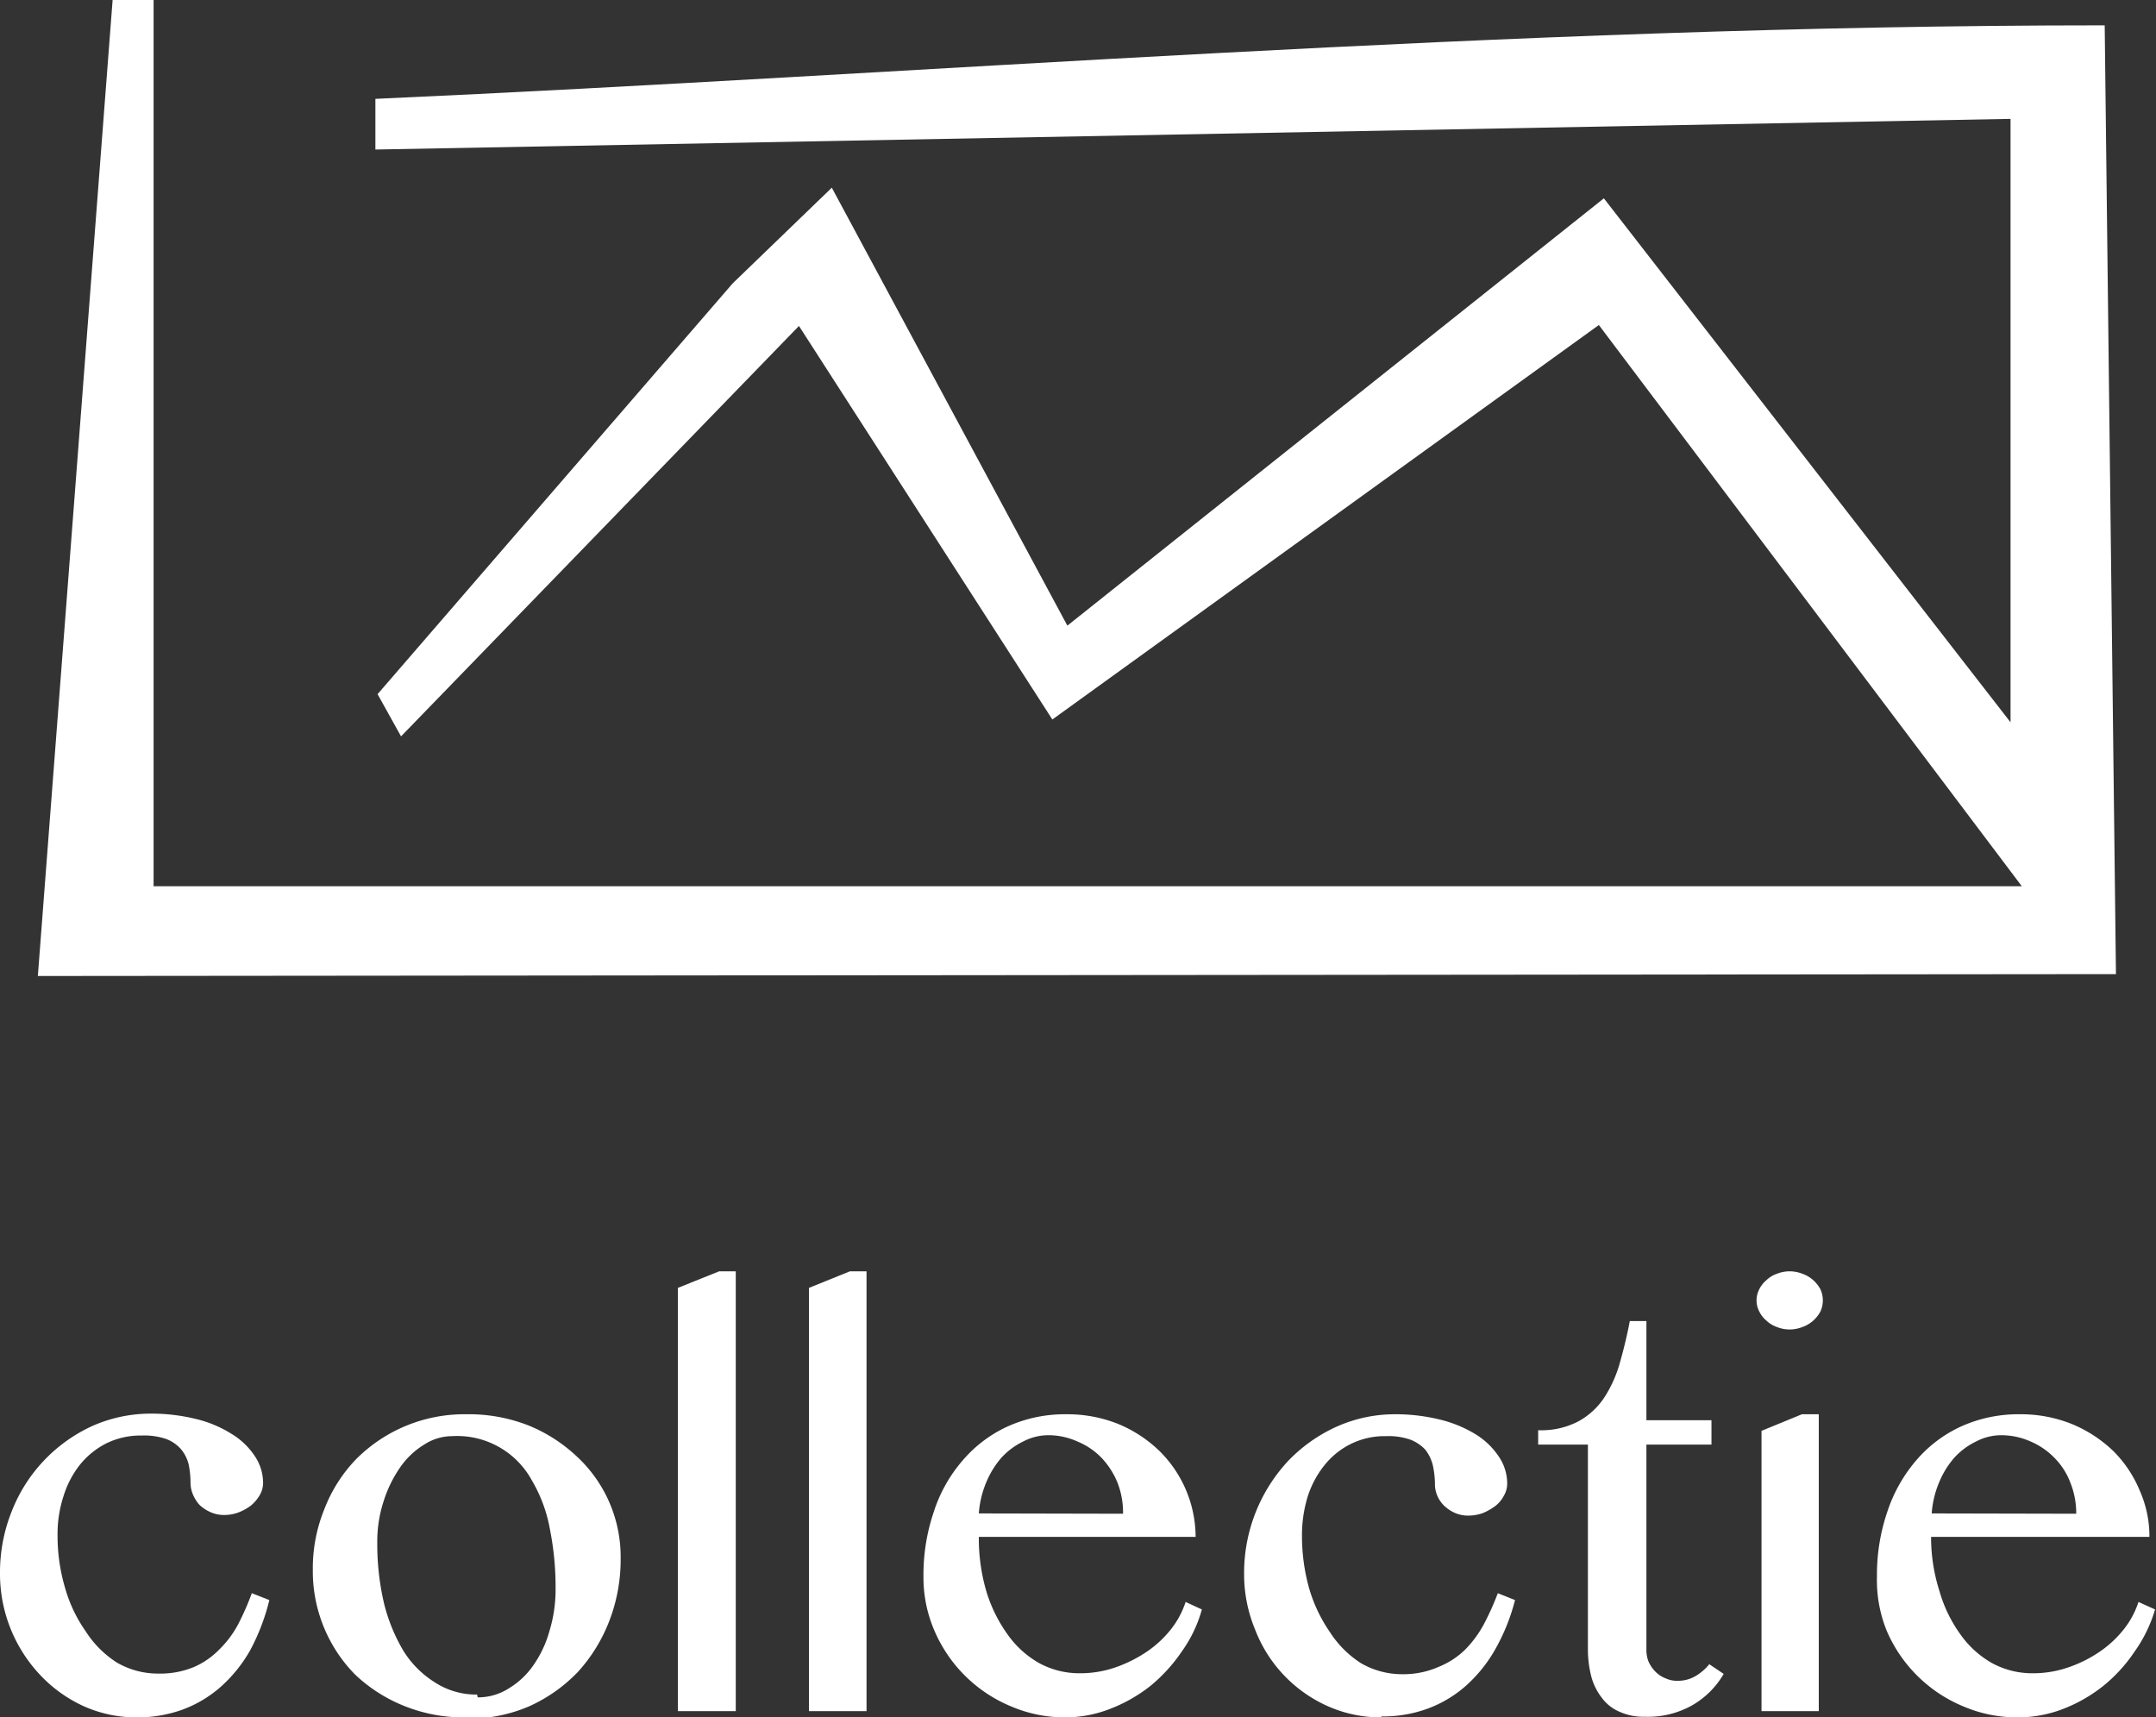
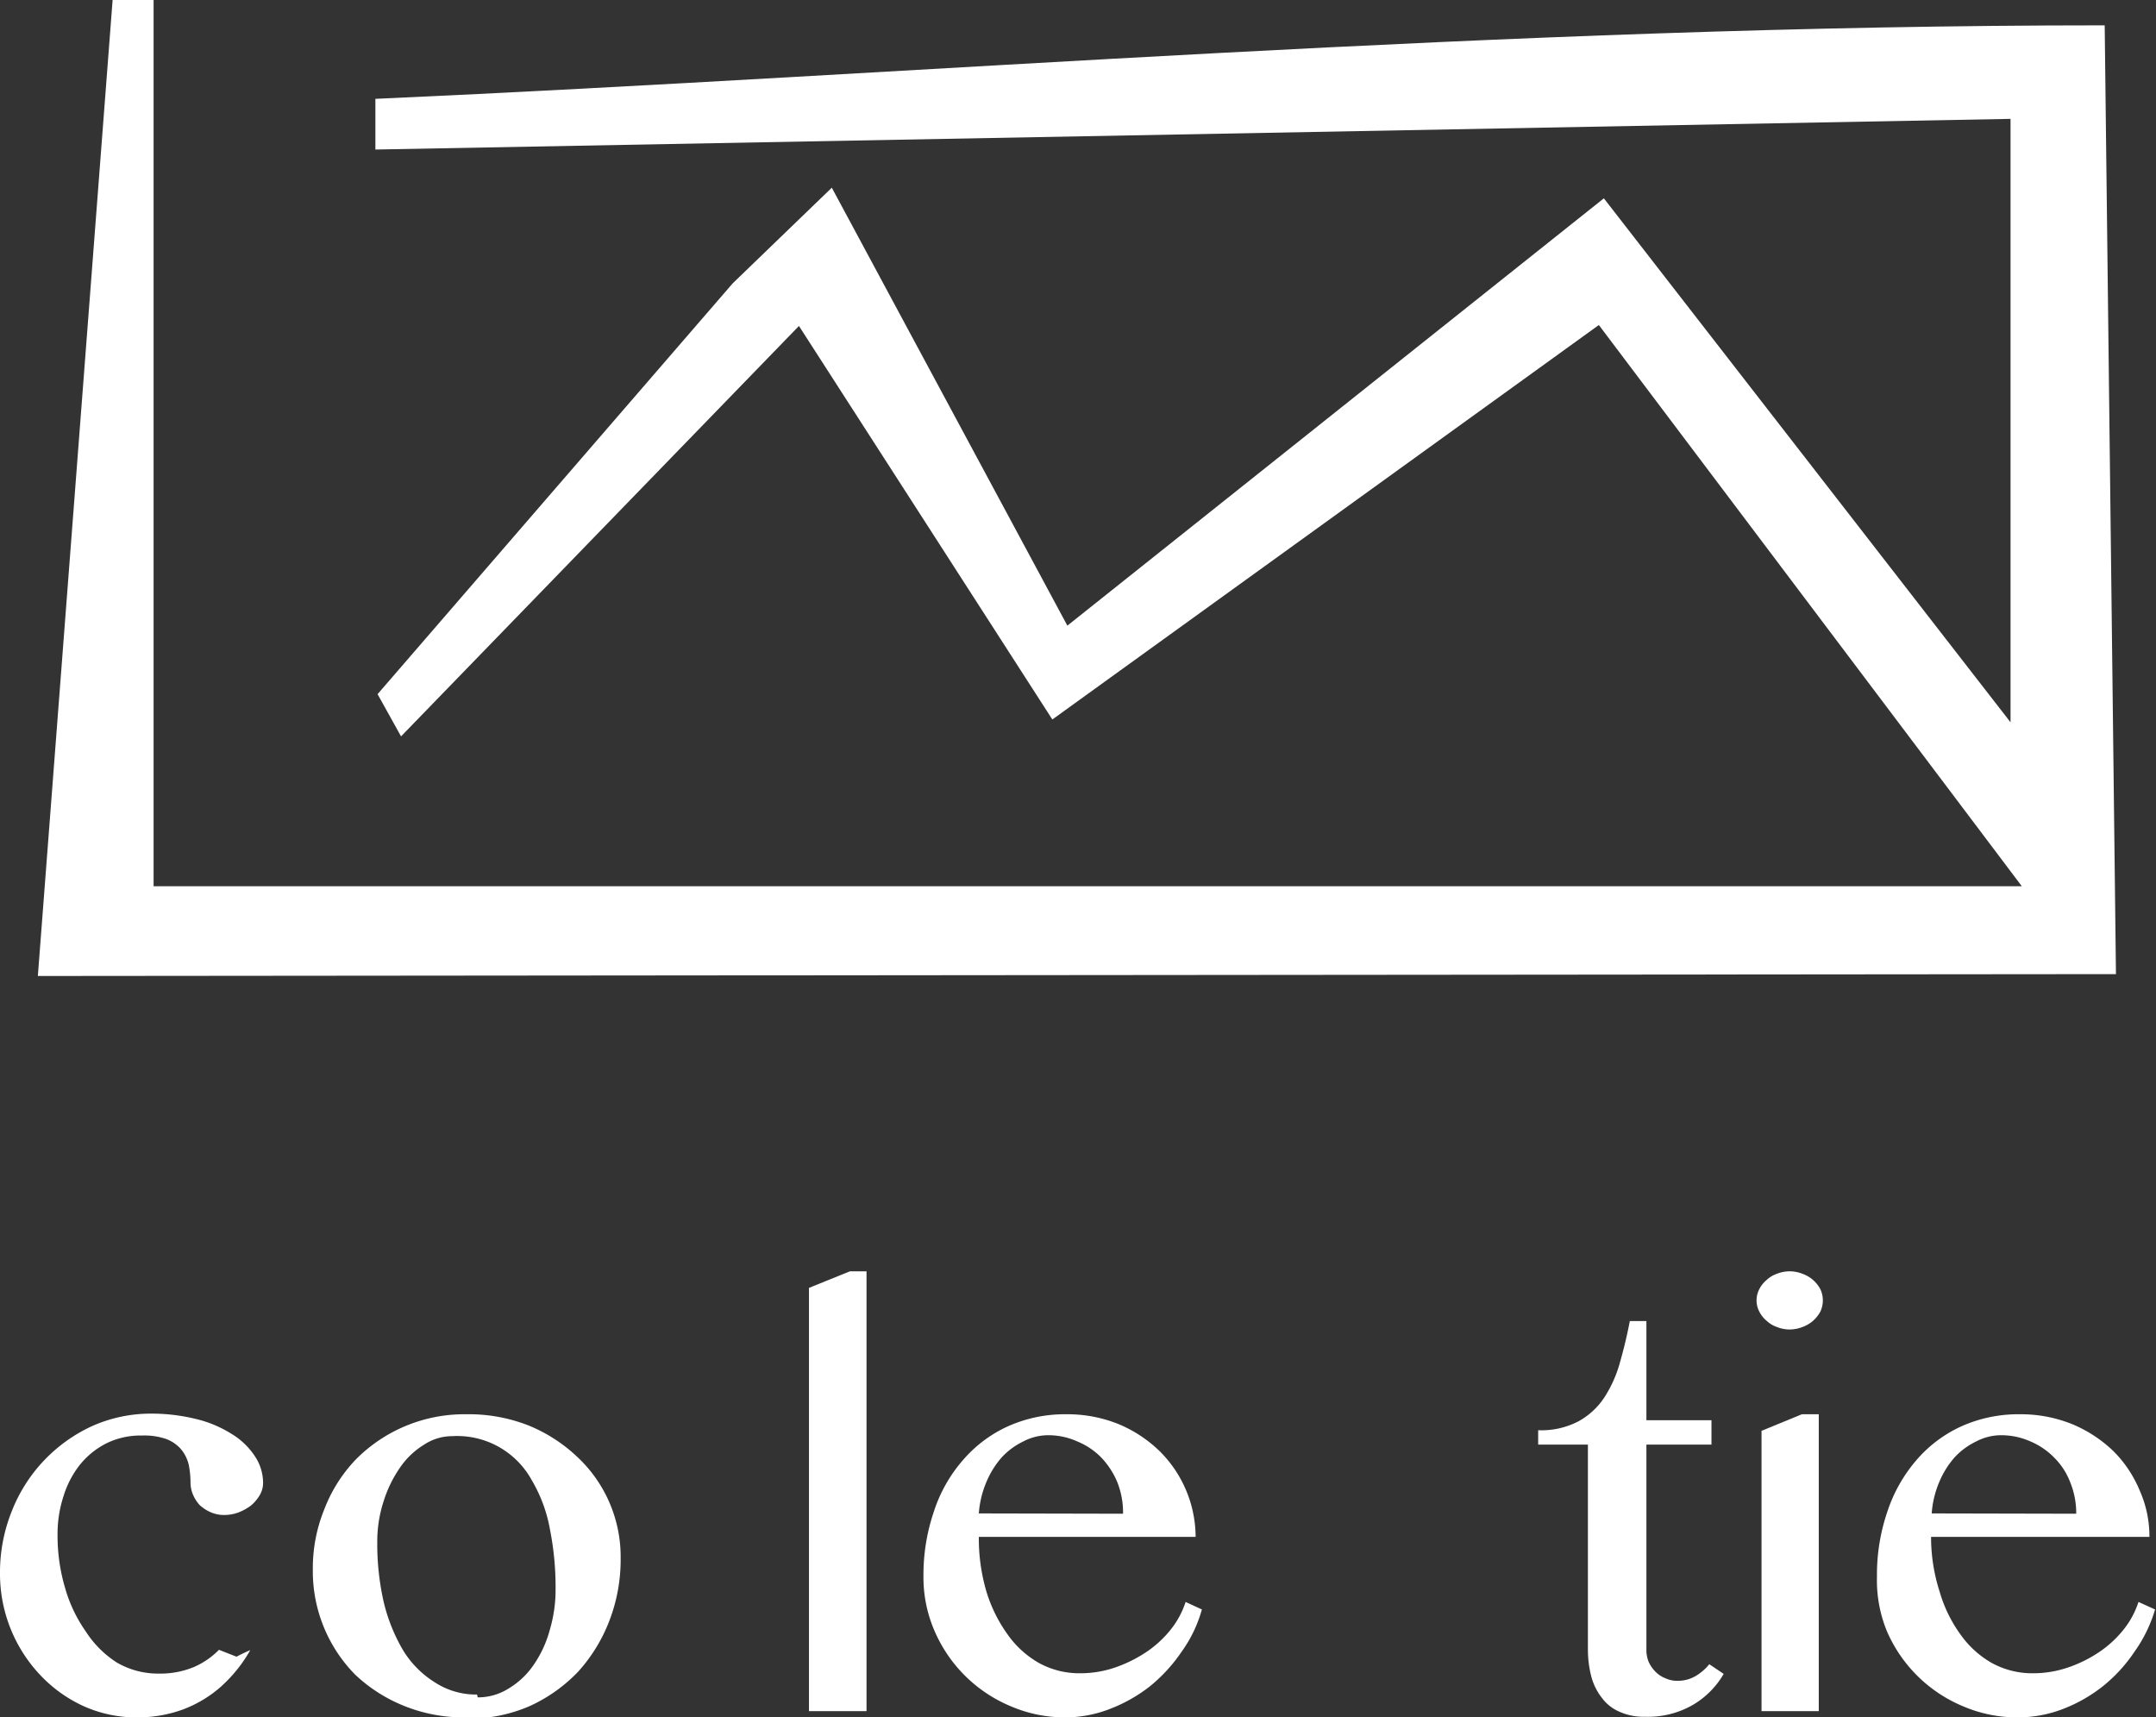
<svg xmlns="http://www.w3.org/2000/svg" viewBox="0 0 68.92 54.9">
  <rect x="0" y="0" width="68.92" height="54.9" fill="#333333" stroke="none" />
  <defs>
    <style>.cls-1{fill:#fff;}</style>
  </defs>
  <title>Middel 1</title>
  <g id="Laag_2" data-name="Laag 2">
    <g id="Laag_1-2" data-name="Laag 1">
      <path class="cls-1" d="M3.6,0,4.91,0l0,28.33H27.61l-1.83.09-2.56-.09h23.9l-.35.09.35-.09H64.63L51.11,10.39,33.64,23l-8.1-12.58L12.82,23.54l-.75-1.35L23.42,9.06,26.59,6l7.53,14L51.27,6.34l13,16.75V3.8L12,4.78V3.16C29.46,2.38,48.11.81,67.28.81l.36,30.33L1.21,31.2Z" />
-       <path class="cls-1" d="M4.38,54.9a4.1,4.1,0,0,1-1.71-.36,4.43,4.43,0,0,1-1.39-1A4.71,4.71,0,0,1,0,50.3a5.25,5.25,0,0,1,.38-2,5,5,0,0,1,2.56-2.71,4.6,4.6,0,0,1,1.88-.4,5.92,5.92,0,0,1,1.44.17,3.77,3.77,0,0,1,1.13.47,2.33,2.33,0,0,1,.75.71,1.54,1.54,0,0,1,.27.87.77.77,0,0,1-.11.39,1.29,1.29,0,0,1-.28.33,1.71,1.71,0,0,1-.4.22,1.32,1.32,0,0,1-.44.08,1.06,1.06,0,0,1-.45-.09,1.25,1.25,0,0,1-.35-.23,1.15,1.15,0,0,1-.21-.33,1,1,0,0,1-.08-.37,2.91,2.91,0,0,0-.06-.6,1.2,1.2,0,0,0-.25-.49A1.18,1.18,0,0,0,5.31,46a2.16,2.16,0,0,0-.77-.11,2.48,2.48,0,0,0-1.14.25,2.59,2.59,0,0,0-.85.69,3.07,3.07,0,0,0-.52,1,3.88,3.88,0,0,0-.19,1.24,5.85,5.85,0,0,0,.24,1.69,4.59,4.59,0,0,0,.66,1.39,3.29,3.29,0,0,0,1,1,2.62,2.62,0,0,0,1.33.35,2.81,2.81,0,0,0,1.13-.21A2.54,2.54,0,0,0,7,52.74a3.31,3.31,0,0,0,.61-.81,8.63,8.63,0,0,0,.44-1l.56.22A6.77,6.77,0,0,1,8,52.75a4.6,4.6,0,0,1-.94,1.17,3.88,3.88,0,0,1-1.22.73,4.22,4.22,0,0,1-1.48.25" />
+       <path class="cls-1" d="M4.38,54.9a4.1,4.1,0,0,1-1.71-.36,4.43,4.43,0,0,1-1.39-1A4.71,4.71,0,0,1,0,50.3a5.25,5.25,0,0,1,.38-2,5,5,0,0,1,2.56-2.71,4.6,4.6,0,0,1,1.88-.4,5.92,5.92,0,0,1,1.44.17,3.77,3.77,0,0,1,1.13.47,2.33,2.33,0,0,1,.75.71,1.54,1.54,0,0,1,.27.87.77.77,0,0,1-.11.39,1.29,1.29,0,0,1-.28.33,1.71,1.71,0,0,1-.4.22,1.32,1.32,0,0,1-.44.08,1.06,1.06,0,0,1-.45-.09,1.25,1.25,0,0,1-.35-.23,1.15,1.15,0,0,1-.21-.33,1,1,0,0,1-.08-.37,2.91,2.91,0,0,0-.06-.6,1.2,1.2,0,0,0-.25-.49A1.18,1.18,0,0,0,5.31,46a2.16,2.16,0,0,0-.77-.11,2.48,2.48,0,0,0-1.14.25,2.59,2.59,0,0,0-.85.69,3.07,3.07,0,0,0-.52,1,3.88,3.88,0,0,0-.19,1.24,5.85,5.85,0,0,0,.24,1.69,4.59,4.59,0,0,0,.66,1.39,3.29,3.29,0,0,0,1,1,2.62,2.62,0,0,0,1.33.35,2.81,2.81,0,0,0,1.13-.21A2.54,2.54,0,0,0,7,52.74l.56.22A6.77,6.77,0,0,1,8,52.75a4.6,4.6,0,0,1-.94,1.17,3.88,3.88,0,0,1-1.22.73,4.22,4.22,0,0,1-1.48.25" />
      <path class="cls-1" d="M14.91,54.9a5.08,5.08,0,0,1-2-.37,4.94,4.94,0,0,1-1.56-1A4.71,4.71,0,0,1,10,50.17a5,5,0,0,1,.37-1.93,4.77,4.77,0,0,1,1-1.58,4.88,4.88,0,0,1,3.53-1.45,5.22,5.22,0,0,1,2,.36,5,5,0,0,1,1.55,1,4.37,4.37,0,0,1,1.39,3.24,5.45,5.45,0,0,1-.36,2,5.19,5.19,0,0,1-1,1.63,5,5,0,0,1-1.55,1.1,4.87,4.87,0,0,1-2,.4m.34-.68a1.83,1.83,0,0,0,1-.29,2.55,2.55,0,0,0,.79-.75,3.6,3.6,0,0,0,.51-1.1,4.52,4.52,0,0,0,.19-1.34,9.47,9.47,0,0,0-.18-1.89A4.71,4.71,0,0,0,17,47.32a2.72,2.72,0,0,0-2.55-1.41,1.63,1.63,0,0,0-.89.27,2.53,2.53,0,0,0-.77.73A4,4,0,0,0,12.26,48a4.16,4.16,0,0,0-.2,1.33,8.32,8.32,0,0,0,.21,1.9,5.59,5.59,0,0,0,.63,1.55,3.15,3.15,0,0,0,1,1,2.42,2.42,0,0,0,1.35.39" />
-       <polygon class="cls-1" points="23.52 54.7 21.67 54.7 21.67 41.17 22.99 40.64 23.52 40.64 23.52 54.7" />
      <polygon class="cls-1" points="27.7 54.7 25.86 54.7 25.86 41.17 27.17 40.64 27.7 40.64 27.7 54.7" />
      <path class="cls-1" d="M34.07,54.9a4.38,4.38,0,0,1-1.77-.36,4.56,4.56,0,0,1-2.42-2.39,4.28,4.28,0,0,1-.36-1.75,6.24,6.24,0,0,1,.33-2.07,4.69,4.69,0,0,1,.92-1.64,4.17,4.17,0,0,1,1.44-1.09,4.45,4.45,0,0,1,1.88-.39,4.37,4.37,0,0,1,1.68.32,4.21,4.21,0,0,1,1.3.86,3.88,3.88,0,0,1,1.15,2.74H31.29a6,6,0,0,0,.24,1.74,4.68,4.68,0,0,0,.68,1.38,3.11,3.11,0,0,0,1,.91,2.69,2.69,0,0,0,1.32.33,3.45,3.45,0,0,0,1.16-.2,4.35,4.35,0,0,0,1-.51,3.48,3.48,0,0,0,.76-.72,2.8,2.8,0,0,0,.45-.85l.52.24a4.23,4.23,0,0,1-.64,1.34,5.18,5.18,0,0,1-1,1.1,4.92,4.92,0,0,1-1.3.74,3.93,3.93,0,0,1-1.42.27m1.84-6.51a2.63,2.63,0,0,0-.18-1,2.56,2.56,0,0,0-.51-.79,2.28,2.28,0,0,0-.77-.52,2.25,2.25,0,0,0-.93-.2,1.72,1.72,0,0,0-.8.2,2.29,2.29,0,0,0-.69.51,2.85,2.85,0,0,0-.49.79,3.13,3.13,0,0,0-.24,1Z" />
-       <path class="cls-1" d="M44.15,54.9a4.16,4.16,0,0,1-1.71-.36,4.41,4.41,0,0,1-2.32-2.45,4.61,4.61,0,0,1-.35-1.79,5.25,5.25,0,0,1,1.41-3.6,5,5,0,0,1,1.54-1.09,4.55,4.55,0,0,1,1.87-.4,5.92,5.92,0,0,1,1.44.17,4,4,0,0,1,1.14.47,2.4,2.4,0,0,1,.74.71,1.54,1.54,0,0,1,.27.87.77.77,0,0,1-.11.39,1,1,0,0,1-.28.33,1.87,1.87,0,0,1-.39.22,1.42,1.42,0,0,1-.45.08,1.06,1.06,0,0,1-.45-.09,1.2,1.2,0,0,1-.34-.23,1,1,0,0,1-.22-.33.94.94,0,0,1-.07-.37,2.9,2.9,0,0,0-.07-.6,1.32,1.32,0,0,0-.24-.49,1.3,1.3,0,0,0-.48-.32,2.13,2.13,0,0,0-.77-.11,2.44,2.44,0,0,0-1.13.25,2.49,2.49,0,0,0-.85.69,3.09,3.09,0,0,0-.53,1,4.18,4.18,0,0,0-.18,1.24,6.21,6.21,0,0,0,.23,1.69,4.83,4.83,0,0,0,.66,1.39,3.29,3.29,0,0,0,1,1,2.62,2.62,0,0,0,1.33.35A2.78,2.78,0,0,0,46,53.28a2.59,2.59,0,0,0,.83-.54,3.55,3.55,0,0,0,.6-.81,8.66,8.66,0,0,0,.45-1l.55.22a6.36,6.36,0,0,1-.63,1.57,4.6,4.6,0,0,1-.94,1.17,3.88,3.88,0,0,1-1.22.73,4.18,4.18,0,0,1-1.48.25" />
      <path class="cls-1" d="M55.1,53.51a2.74,2.74,0,0,1-1,1,2.88,2.88,0,0,1-1.52.37,1.86,1.86,0,0,1-.81-.16,1.36,1.36,0,0,1-.56-.44,1.89,1.89,0,0,1-.34-.68,3.48,3.48,0,0,1-.11-.88V46.18H49.17v-.46a2.56,2.56,0,0,0,1.28-.28,2.33,2.33,0,0,0,.83-.76,4,4,0,0,0,.5-1.11c.12-.42.23-.87.32-1.34h.53V45.4h2.08v.78H52.63v6.56a1,1,0,0,0,.07.38,1.07,1.07,0,0,0,.22.32.89.89,0,0,0,.32.21.85.85,0,0,0,.39.08,1.1,1.1,0,0,0,.57-.15,1.61,1.61,0,0,0,.44-.38Z" />
      <path class="cls-1" d="M57.21,40.64a1.15,1.15,0,0,1,.41.08,1.05,1.05,0,0,1,.34.2,1.09,1.09,0,0,1,.23.29.85.85,0,0,1,0,.72,1.09,1.09,0,0,1-.23.29,1.05,1.05,0,0,1-.34.2,1.15,1.15,0,0,1-.41.08,1.11,1.11,0,0,1-.41-.08.91.91,0,0,1-.33-.2.92.92,0,0,1-.23-.29.77.77,0,0,1,0-.72.92.92,0,0,1,.23-.29.91.91,0,0,1,.33-.2,1.11,1.11,0,0,1,.41-.08m-.9,5.1,1.29-.53h.54V54.7H56.31Z" />
      <path class="cls-1" d="M64.51,54.9a4.38,4.38,0,0,1-1.77-.36,4.56,4.56,0,0,1-2.42-2.39A4.28,4.28,0,0,1,60,50.4a6.24,6.24,0,0,1,.33-2.07,4.85,4.85,0,0,1,.92-1.64,4.17,4.17,0,0,1,1.44-1.09,4.45,4.45,0,0,1,1.88-.39,4.37,4.37,0,0,1,1.68.32,4.26,4.26,0,0,1,1.31.86,3.87,3.87,0,0,1,.84,1.26,3.61,3.61,0,0,1,.31,1.48H61.73A5.67,5.67,0,0,0,62,50.87a4.43,4.43,0,0,0,.67,1.38,3.11,3.11,0,0,0,1,.91,2.69,2.69,0,0,0,1.32.33,3.45,3.45,0,0,0,1.16-.2,4.16,4.16,0,0,0,1-.51,3.48,3.48,0,0,0,.76-.72,2.8,2.8,0,0,0,.45-.85l.53.24a4.49,4.49,0,0,1-.65,1.34,4.94,4.94,0,0,1-1,1.1,4.86,4.86,0,0,1-1.29.74,4,4,0,0,1-1.43.27m1.85-6.51a2.63,2.63,0,0,0-.19-1,2.24,2.24,0,0,0-.51-.79,2.34,2.34,0,0,0-.76-.52,2.3,2.3,0,0,0-.94-.2,1.72,1.72,0,0,0-.8.2,2.29,2.29,0,0,0-.69.51,2.85,2.85,0,0,0-.49.79,3.13,3.13,0,0,0-.24,1Z" />
    </g>
  </g>
</svg>